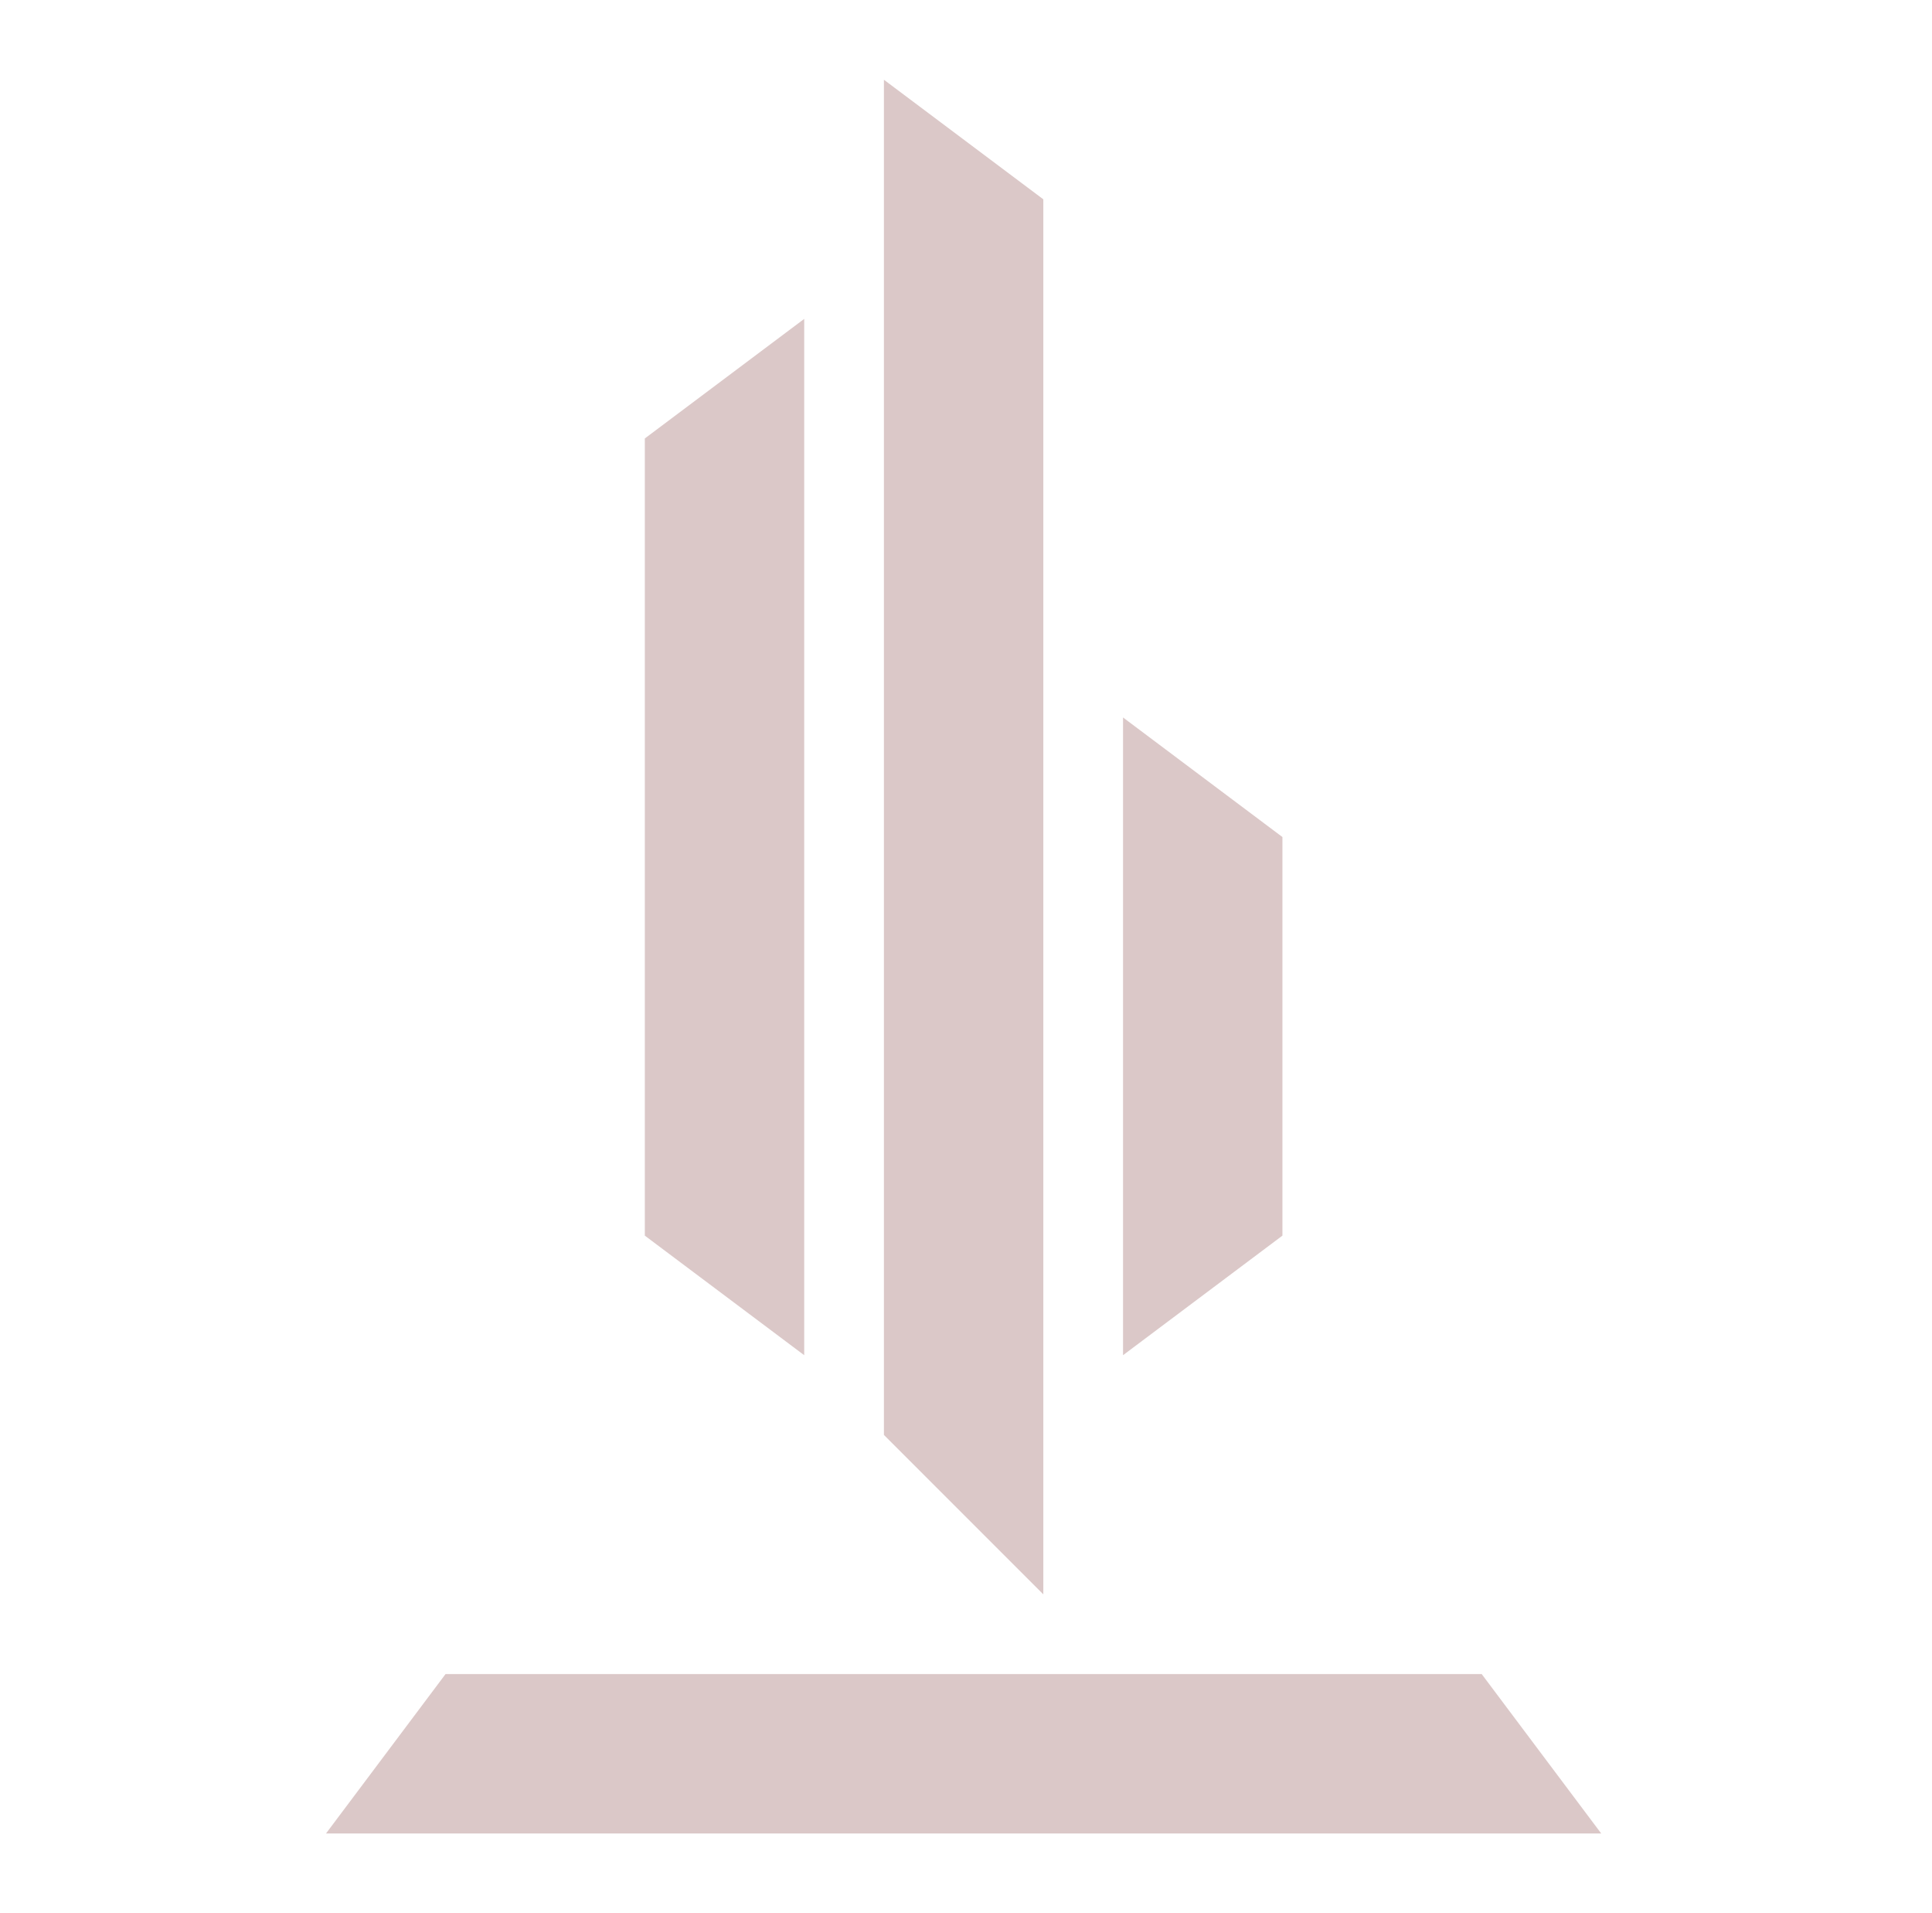
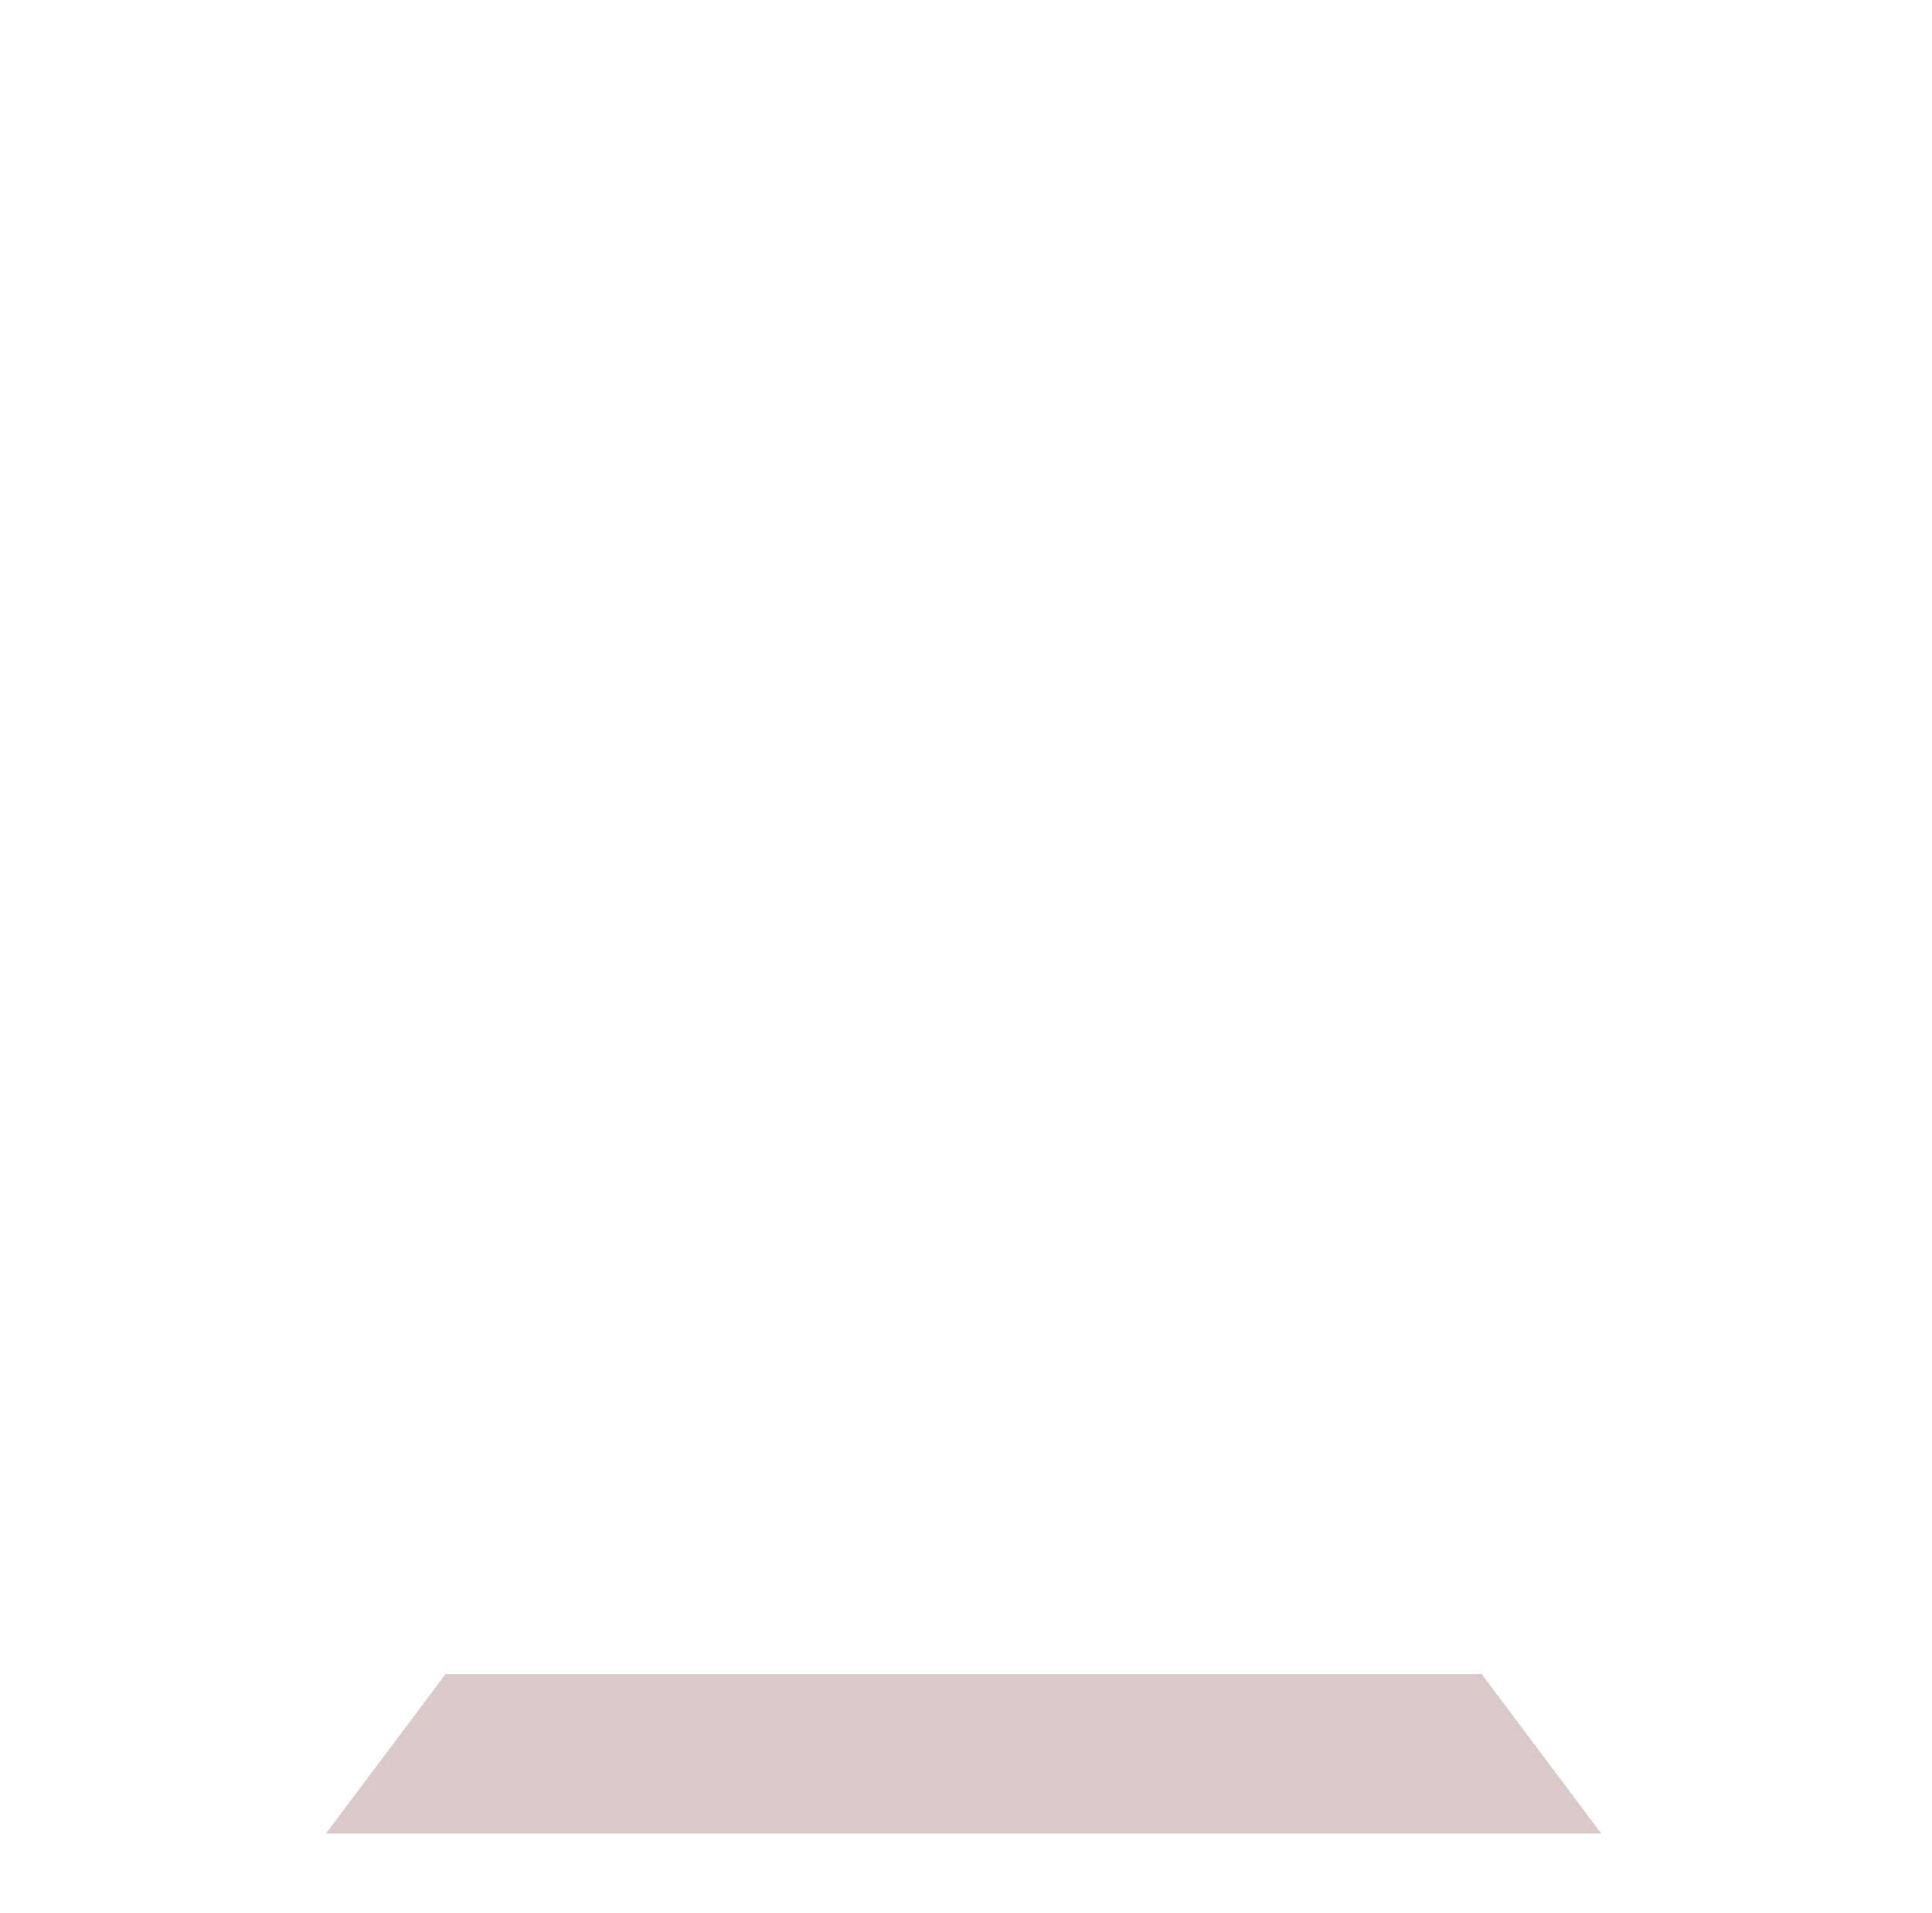
<svg xmlns="http://www.w3.org/2000/svg" width="101" height="100" viewBox="0 0 101 100" fill="none">
  <g id="Objects">
    <g id="Union">
-       <path d="M54.542 10.418L54.542 83.335L46.209 75.001V4.168L54.542 10.418Z" fill="#DBC8C8" />
      <path d="M23.292 87.501H77.459L83.709 95.835H17.042L23.292 87.501Z" fill="#DBC8C8" />
-       <path d="M33.709 22.918L42.042 16.668V70.835L33.709 64.585L33.709 22.918Z" fill="#DBC8C8" />
-       <path d="M67.042 43.751V64.585L58.709 70.835L58.709 37.501L67.042 43.751Z" fill="#DBC8C8" />
    </g>
  </g>
</svg>